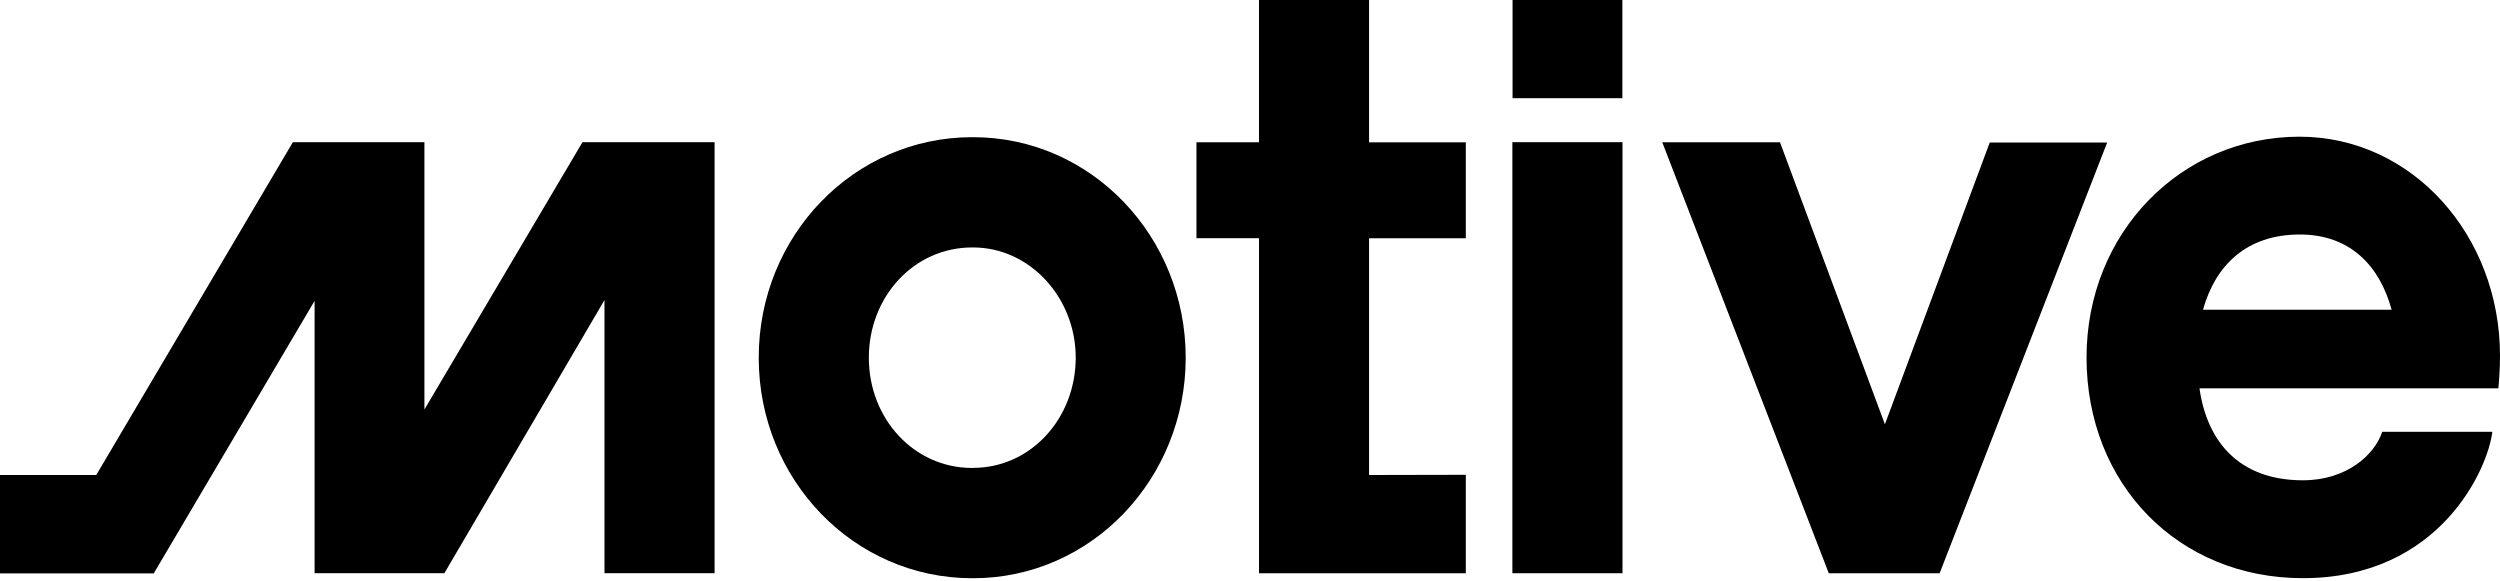
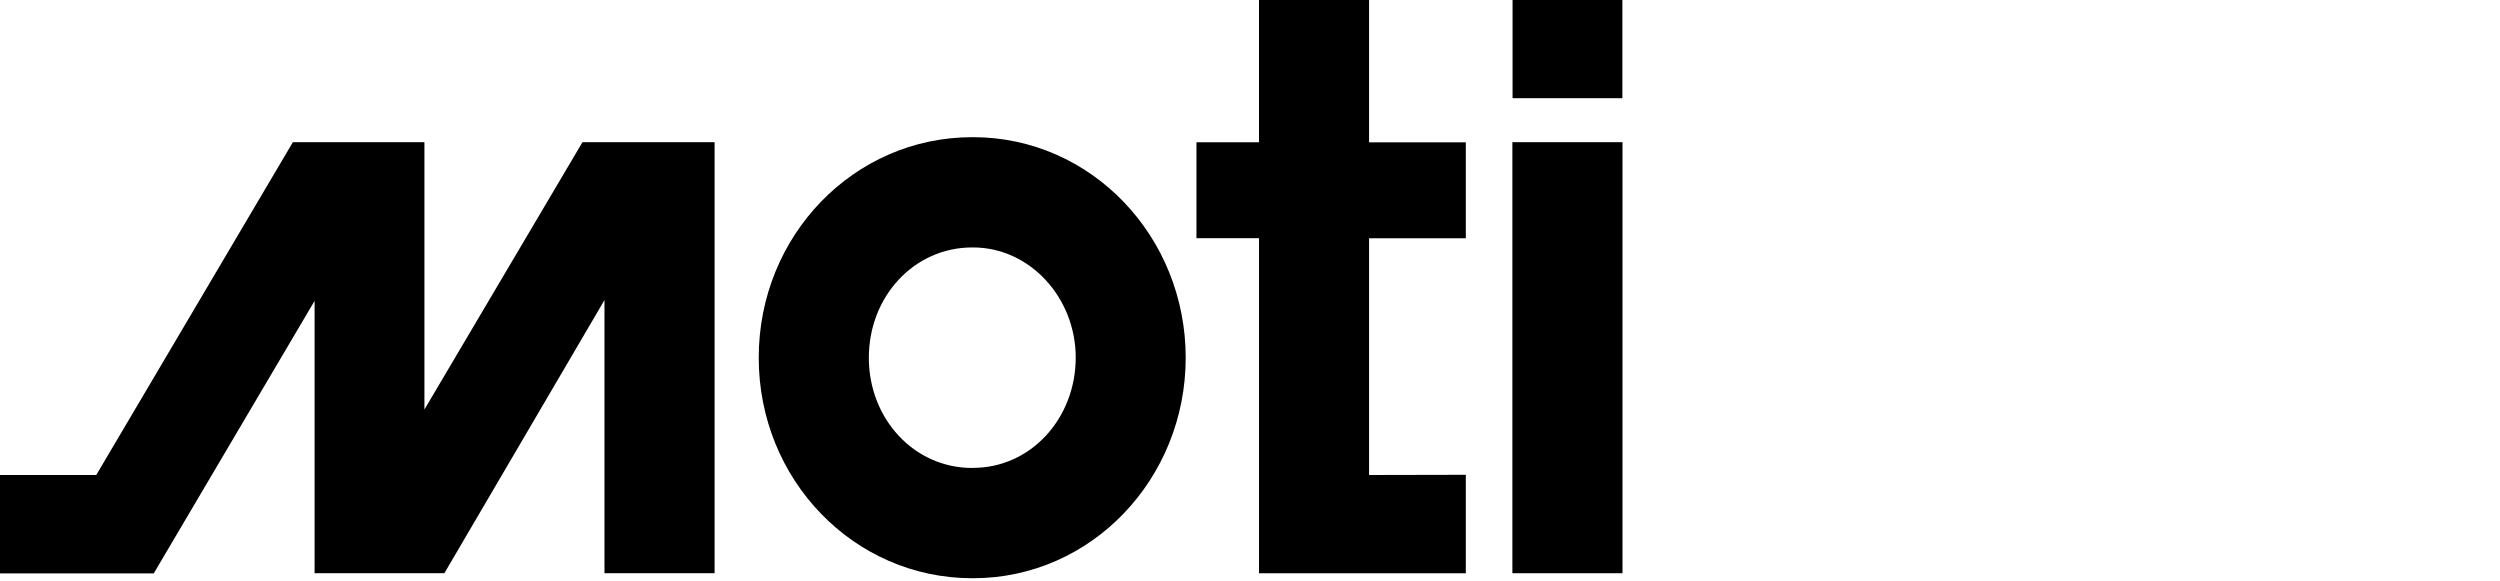
<svg xmlns="http://www.w3.org/2000/svg" fill="none" height="20" viewBox="0 0 86 20" width="86">
  <path d="M47.096 16.34V8.196H50.424V4.896H47.096V0H43.309V4.893H41.158V8.193H43.31V19.72H50.424V16.333L47.096 16.34Z" fill="black" />
  <path d="M14.6 4.891H10.075L3.312 16.339H0V19.726H5.288L10.822 10.35V19.719H15.286L20.794 10.323V19.719H24.582V4.891H20.037L14.6 14.087V4.891Z" fill="black" />
  <path d="M55.814 4.891H52.026V19.719H55.814V4.893V4.891Z" fill="black" />
  <path d="M55.81 0H52.032V3.378H55.81V0Z" fill="black" />
  <path d="M33.473 4.719H33.444C29.371 4.719 26.1 8.105 26.1 12.305C26.1 16.504 29.371 19.891 33.444 19.891H33.473C37.547 19.891 40.788 16.472 40.788 12.305C40.788 8.138 37.547 4.719 33.473 4.719ZM33.473 16.098H33.444C31.437 16.098 29.888 14.403 29.888 12.305C29.888 10.207 31.437 8.512 33.444 8.512H33.473C35.423 8.512 37.005 10.235 37.005 12.305C37.002 14.4 35.453 16.095 33.473 16.095V16.098Z" fill="black" />
-   <path d="M79.22 16.522C80.742 16.522 81.69 15.632 81.948 14.855H85.736C85.593 16.091 83.956 19.889 79.217 19.889C74.939 19.889 71.777 16.667 71.777 12.294C71.777 8.01 75.024 4.702 79.101 4.702C82.978 4.702 86 8.095 86 12.238C86 12.668 85.972 13.072 85.943 13.359H75.662C75.918 15.172 77.01 16.522 79.22 16.522ZM75.778 10.655H82.272C81.866 9.165 80.865 8.067 79.113 8.067C77.277 8.067 76.208 9.131 75.783 10.655H75.778Z" fill="black" />
-   <path d="M68.45 4.895L64.841 14.595L61.232 4.895H57.182L62.911 19.721H66.723L72.486 4.904H68.45C68.45 4.904 68.45 4.894 68.45 4.895Z" fill="black" />
</svg>